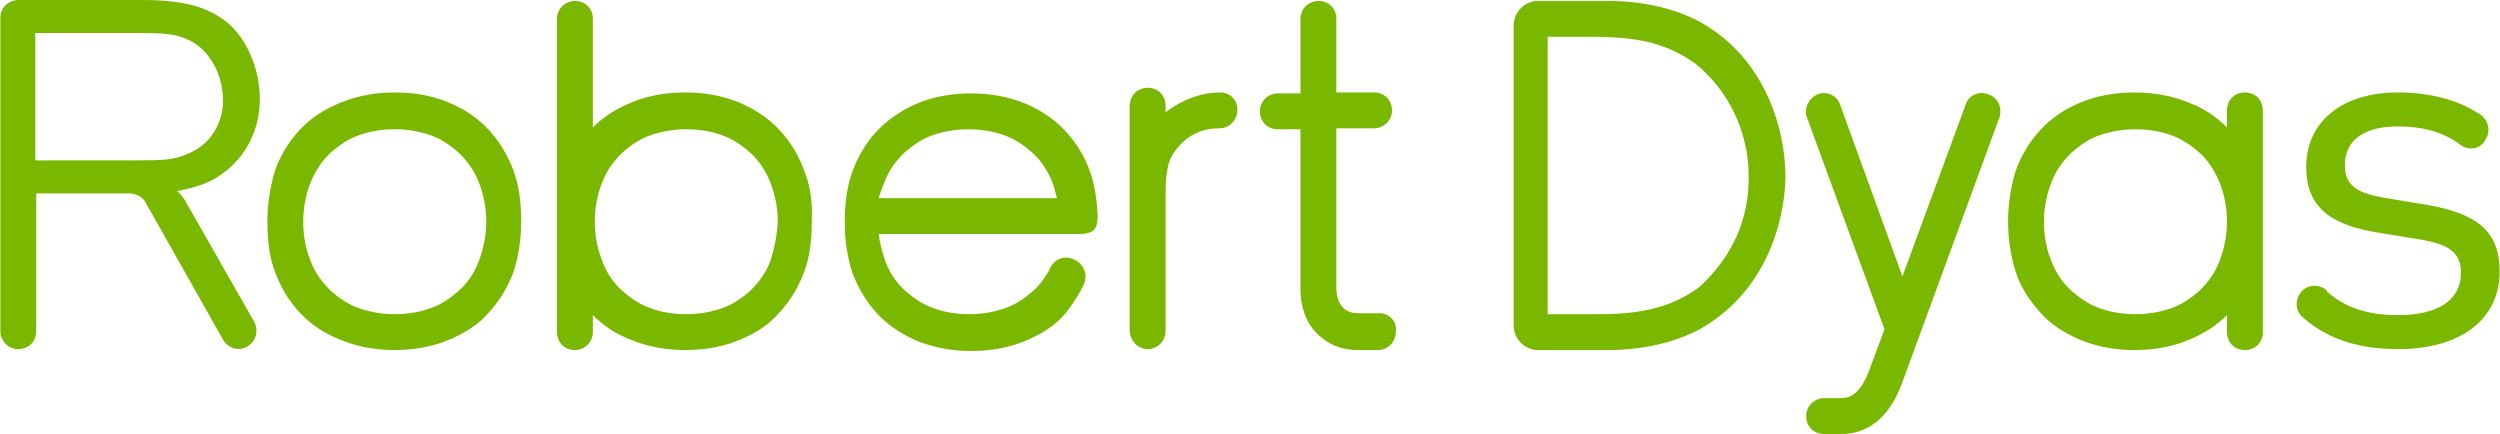
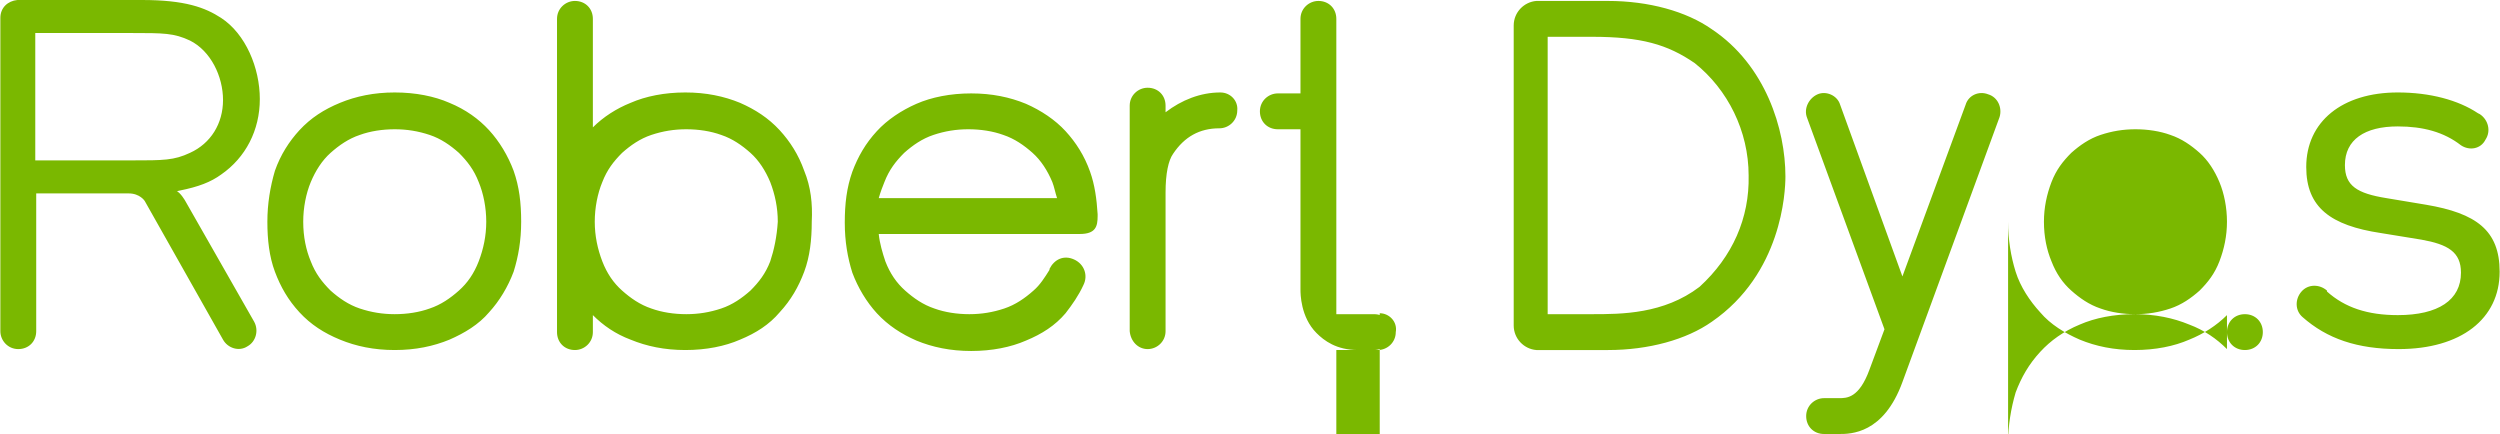
<svg xmlns="http://www.w3.org/2000/svg" height="434" width="2500" viewBox="0 0 264.9 46">
-   <path fill="#7ab800" d="M3.7 3.5h10.2c3.4 0 4.5 0 6.2.8 2.2 1.1 3.5 3.8 3.5 6.3s-1.3 4.6-3.5 5.6c-1.7.8-2.8.8-6.2.8H3.7zm14.7 16.8c.2 0 .6-.1.6-.1 2-.4 3.3-.9 4.4-1.7 2.6-1.8 4.1-4.7 4.1-8S26 3.6 23.4 1.9C21.7.8 19.6 0 15 0H1.8C.8.1 0 .8 0 1.9v33.2c0 1 .8 1.9 1.9 1.9s1.9-.8 1.9-1.9V20.5h9.8c1.2 0 1.7.8 1.7.8L23.6 36c.5.9 1.7 1.3 2.6.7.9-.5 1.2-1.7.7-2.6l-7.3-12.8s-.5-.9-1-1.1m14.3 7.5c.5 1.3 1.2 2.2 2.1 3.1.9.8 1.9 1.5 3.1 1.9s2.4.6 3.7.6 2.6-.2 3.7-.6c1.2-.4 2.2-1.1 3.1-1.9s1.6-1.8 2.1-3.1.8-2.7.8-4.2-.3-3-.8-4.2c-.5-1.3-1.2-2.2-2.1-3.1-.9-.8-1.9-1.5-3.1-1.9s-2.4-.6-3.7-.6-2.6.2-3.7.6c-1.2.4-2.2 1.1-3.1 1.9s-1.6 1.9-2.1 3.1-.8 2.7-.8 4.2c0 1.6.3 3 .8 4.2m-3.8-9.6c.6-1.7 1.5-3.1 2.6-4.3 1.2-1.3 2.6-2.2 4.3-2.9s3.6-1.1 5.8-1.1 4.2.4 5.8 1.1c1.7.7 3.1 1.7 4.2 2.9s2 2.7 2.6 4.3c.6 1.7.8 3.4.8 5.4s-.3 3.7-.8 5.3c-.6 1.6-1.5 3.1-2.6 4.3-1.1 1.3-2.6 2.2-4.2 2.9-1.7.7-3.6 1.1-5.8 1.1s-4.1-.4-5.8-1.1-3.1-1.6-4.3-2.9-2-2.7-2.6-4.3-.8-3.4-.8-5.3.3-3.7.8-5.4m100.2-8.3c-2.1 0-4.1.8-5.8 2.1v-.7c0-1.1-.8-1.9-1.9-1.9-1 0-1.9.8-1.9 1.9v23.9c.1 1.1.9 1.9 1.9 1.9s1.9-.8 1.9-1.9V20.4c0-2 .3-3.4.8-4.1 1.2-1.8 2.8-2.7 4.9-2.7 1 0 1.9-.8 1.9-1.9.1-1-.7-1.9-1.8-1.9m81.4.2c-1-.4-2.1.1-2.4 1.1l-6.7 18.2-6.6-18.2c-.3-1-1.5-1.5-2.4-1.1s-1.5 1.5-1.1 2.5l8.2 22.4-1.6 4.3c-1.1 3-2.4 3-3.2 3h-1.6c-1 0-1.9.8-1.9 1.9s.8 1.9 1.9 1.9h1.6c1.2 0 4.7 0 6.7-5.5l10.3-28.1c.3-1-.2-2.1-1.2-2.4M81.6 27.7c-.5 1.3-1.2 2.2-2.1 3.1-.9.8-1.9 1.5-3.1 1.9s-2.4.6-3.7.6-2.6-.2-3.7-.6c-1.2-.4-2.2-1.1-3.1-1.9s-1.6-1.8-2.1-3.1-.8-2.7-.8-4.2.3-3 .8-4.2c.5-1.3 1.2-2.2 2.1-3.1.9-.8 1.9-1.5 3.1-1.9s2.4-.6 3.7-.6 2.6.2 3.7.6c1.2.4 2.2 1.1 3.1 1.9s1.6 1.9 2.1 3.1c.5 1.3.8 2.7.8 4.2-.1 1.6-.4 3-.8 4.2m3.6-9.6c-.6-1.7-1.5-3.1-2.6-4.3-1.2-1.3-2.6-2.2-4.2-2.9-1.7-.7-3.6-1.1-5.8-1.1s-4.2.4-5.8 1.1c-1.5.6-2.9 1.5-4 2.6V2C62.8.9 62 .1 60.9.1 59.9.1 59 .9 59 2v33.2c0 1.1.8 1.9 1.9 1.9 1 0 1.9-.8 1.9-1.9v-1.8c1.1 1.1 2.4 2 4 2.6 1.7.7 3.6 1.1 5.8 1.1s4.2-.4 5.8-1.1c1.7-.7 3.1-1.6 4.2-2.9 1.2-1.3 2-2.7 2.6-4.3s.8-3.4.8-5.3c.1-1.9-.1-3.7-.8-5.4m131.4 5.4c0-1.5.3-2.9.8-4.2s1.2-2.2 2.1-3.1c.9-.8 1.9-1.5 3.1-1.9s2.4-.6 3.7-.6 2.6.2 3.7.6c1.2.4 2.2 1.1 3.1 1.9s1.6 1.9 2.1 3.1.8 2.7.8 4.2-.3 2.9-.8 4.2-1.2 2.2-2.1 3.1c-.9.8-1.9 1.5-3.1 1.9s-2.4.6-3.7.6-2.6-.2-3.7-.6c-1.2-.4-2.2-1.1-3.1-1.9s-1.6-1.8-2.1-3.1c-.5-1.2-.8-2.6-.8-4.2m-3.8 0c0 1.9.3 3.7.8 5.3s1.5 3.1 2.6 4.3c1.1 1.3 2.6 2.2 4.2 2.9 1.7.7 3.6 1.1 5.8 1.1s4.2-.4 5.8-1.1c1.5-.6 2.9-1.5 4-2.6v1.8c0 1.1.8 1.9 1.9 1.9s1.9-.8 1.9-1.9V11.7c0-1.1-.8-1.9-1.9-1.9s-1.9.8-1.9 1.9v1.8c-1.1-1.1-2.4-2-4-2.6-1.7-.7-3.6-1.1-5.8-1.1s-4.2.4-5.8 1.1c-1.7.7-3.1 1.7-4.2 2.9-1.2 1.3-2 2.7-2.6 4.3-.5 1.7-.8 3.5-.8 5.4m-66.6 9.7H144c-.8 0-1.3-.2-1.7-.6-.6-.6-.7-1.6-.7-2v-17h4c1 0 1.9-.8 1.9-1.9s-.8-1.9-1.9-1.9h-4V2c0-1.1-.8-1.9-1.9-1.9-1 0-1.9.8-1.9 1.9v7.9h-2.4c-1 0-1.9.8-1.9 1.9s.8 1.9 1.9 1.9h2.4v17c0 .4 0 2.9 1.7 4.6.8.8 2.1 1.8 4.4 1.8h2.1c1 0 1.9-.8 1.9-1.9.2-1.1-.7-2-1.7-2m100.4-2.4c-.8-.7-2-.7-2.7.1s-.7 2 .1 2.7c2.6 2.3 5.8 3.4 10.2 3.4 6.6 0 10.7-3.2 10.7-8.2 0-4.4-2.5-6.2-7.8-7.1l-4.2-.7c-3.1-.5-4.4-1.3-4.4-3.5 0-2.7 2.1-4.1 5.6-4.1 2.7 0 4.9.6 6.7 2 .9.6 2.1.4 2.6-.6.6-.9.3-2.1-.6-2.7l-.2-.1c-2.1-1.4-5.1-2.2-8.5-2.2-5.9 0-9.7 3.1-9.7 7.9 0 4.3 2.6 6.2 7.9 7l4.3.7c2.8.5 4.2 1.3 4.2 3.5 0 2.9-2.4 4.5-6.7 4.5-3.2 0-5.6-.8-7.5-2.5zM93.7 19.3c.5-1.3 1.2-2.2 2.1-3.1.9-.8 1.9-1.5 3.1-1.9s2.4-.6 3.7-.6 2.6.2 3.7.6c1.2.4 2.2 1.1 3.1 1.9s1.6 1.9 2.1 3.1c.2.5.3 1.1.5 1.7H93.1c.2-.7.4-1.2.6-1.7m21.1 10.9c.5-1 .1-2.2-1-2.7s-2.1 0-2.6 1v.1c-.5.8-1 1.6-1.7 2.2-.9.8-1.9 1.5-3.1 1.9s-2.4.6-3.7.6-2.6-.2-3.7-.6c-1.2-.4-2.2-1.1-3.1-1.9s-1.6-1.8-2.1-3.1c-.3-.9-.6-1.9-.7-2.9h21.3c1.7 0 1.9-.8 1.9-1.9v-.2c-.1-1.6-.3-3.1-.8-4.5-.6-1.7-1.5-3.1-2.6-4.3s-2.6-2.2-4.2-2.9c-1.7-.7-3.6-1.1-5.8-1.1s-4.2.4-5.8 1.1-3.1 1.7-4.2 2.9c-1.2 1.3-2 2.7-2.6 4.3-.6 1.7-.8 3.4-.8 5.4s.3 3.7.8 5.3c.6 1.6 1.5 3.1 2.6 4.3 1.2 1.3 2.6 2.2 4.2 2.9 1.7.7 3.6 1.1 5.8 1.1s4.2-.4 5.8-1.1c1.7-.7 3.1-1.6 4.2-2.9.7-.9 1.4-1.9 1.9-3zm65.3.2c-3.8 2.9-8.3 2.9-11.4 2.9H164V3.9h4.7c5.2 0 8 .8 10.9 2.8 3.5 2.8 5.7 7.2 5.7 11.9.1 4.5-1.7 8.6-5.2 11.8m1.3-27.3c-2.7-1.9-6.7-3-11-3h-7.6c-1.3.1-2.4 1.2-2.4 2.6v31.8c0 1.4 1.1 2.5 2.4 2.6h7.6c4.3 0 8.3-1.1 11-3 7.4-5.1 7.8-13.7 7.8-15.4 0-5-2.1-11.8-7.8-15.6" />
+   <path fill="#7ab800" d="M3.7 3.5h10.2c3.4 0 4.5 0 6.2.8 2.2 1.1 3.5 3.8 3.5 6.3s-1.3 4.6-3.5 5.6c-1.7.8-2.8.8-6.2.8H3.7zm14.7 16.8c.2 0 .6-.1.6-.1 2-.4 3.3-.9 4.4-1.7 2.6-1.8 4.1-4.7 4.1-8S26 3.6 23.4 1.9C21.7.8 19.6 0 15 0H1.8C.8.1 0 .8 0 1.9v33.2c0 1 .8 1.9 1.9 1.9s1.9-.8 1.9-1.9V20.5h9.8c1.2 0 1.7.8 1.7.8L23.6 36c.5.9 1.7 1.3 2.6.7.9-.5 1.2-1.7.7-2.6l-7.3-12.8s-.5-.9-1-1.1m14.3 7.5c.5 1.3 1.2 2.2 2.1 3.1.9.8 1.9 1.5 3.1 1.9s2.4.6 3.7.6 2.6-.2 3.7-.6c1.2-.4 2.2-1.1 3.1-1.9s1.6-1.8 2.1-3.1.8-2.7.8-4.2-.3-3-.8-4.2c-.5-1.3-1.2-2.2-2.1-3.1-.9-.8-1.9-1.5-3.1-1.9s-2.4-.6-3.7-.6-2.6.2-3.7.6c-1.2.4-2.2 1.1-3.1 1.9s-1.6 1.9-2.1 3.1-.8 2.7-.8 4.2c0 1.6.3 3 .8 4.2m-3.8-9.6c.6-1.7 1.5-3.1 2.6-4.3 1.2-1.3 2.6-2.2 4.3-2.9s3.6-1.1 5.8-1.1 4.2.4 5.8 1.1c1.7.7 3.1 1.7 4.2 2.9s2 2.7 2.6 4.3c.6 1.7.8 3.4.8 5.4s-.3 3.7-.8 5.3c-.6 1.6-1.5 3.1-2.6 4.3-1.1 1.3-2.6 2.2-4.2 2.9-1.7.7-3.6 1.1-5.8 1.1s-4.1-.4-5.8-1.1-3.1-1.6-4.3-2.9-2-2.7-2.6-4.3-.8-3.4-.8-5.3.3-3.7.8-5.4m100.2-8.3c-2.1 0-4.1.8-5.8 2.1v-.7c0-1.1-.8-1.9-1.9-1.9-1 0-1.9.8-1.9 1.9v23.9c.1 1.1.9 1.9 1.9 1.9s1.9-.8 1.9-1.9V20.4c0-2 .3-3.4.8-4.1 1.2-1.8 2.8-2.7 4.9-2.7 1 0 1.9-.8 1.9-1.9.1-1-.7-1.9-1.8-1.9m81.4.2c-1-.4-2.1.1-2.4 1.1l-6.7 18.2-6.6-18.2c-.3-1-1.5-1.5-2.4-1.1s-1.5 1.5-1.1 2.5l8.2 22.4-1.6 4.3c-1.1 3-2.4 3-3.2 3h-1.6c-1 0-1.9.8-1.9 1.9s.8 1.9 1.9 1.9h1.6c1.2 0 4.7 0 6.7-5.5l10.3-28.1c.3-1-.2-2.1-1.2-2.4M81.6 27.7c-.5 1.3-1.2 2.2-2.1 3.1-.9.8-1.9 1.5-3.1 1.9s-2.4.6-3.7.6-2.6-.2-3.7-.6c-1.2-.4-2.2-1.1-3.1-1.9s-1.6-1.8-2.1-3.1-.8-2.7-.8-4.2.3-3 .8-4.2c.5-1.3 1.2-2.2 2.1-3.1.9-.8 1.9-1.5 3.1-1.9s2.4-.6 3.7-.6 2.6.2 3.7.6c1.2.4 2.2 1.1 3.1 1.9s1.6 1.9 2.1 3.1c.5 1.3.8 2.7.8 4.2-.1 1.6-.4 3-.8 4.2m3.6-9.6c-.6-1.7-1.5-3.1-2.6-4.3-1.2-1.3-2.6-2.2-4.2-2.9-1.7-.7-3.6-1.1-5.8-1.1s-4.2.4-5.8 1.1c-1.5.6-2.9 1.5-4 2.6V2C62.8.9 62 .1 60.9.1 59.9.1 59 .9 59 2v33.2c0 1.1.8 1.9 1.9 1.9 1 0 1.9-.8 1.9-1.9v-1.8c1.1 1.1 2.4 2 4 2.6 1.7.7 3.6 1.1 5.8 1.1s4.2-.4 5.8-1.1c1.7-.7 3.1-1.6 4.2-2.9 1.2-1.3 2-2.7 2.6-4.3s.8-3.4.8-5.3c.1-1.9-.1-3.7-.8-5.4m131.4 5.4c0-1.5.3-2.9.8-4.2s1.2-2.2 2.1-3.1c.9-.8 1.9-1.5 3.1-1.9s2.4-.6 3.7-.6 2.6.2 3.7.6c1.2.4 2.2 1.1 3.1 1.9s1.6 1.9 2.1 3.1.8 2.7.8 4.2-.3 2.9-.8 4.2-1.2 2.2-2.1 3.1c-.9.8-1.9 1.5-3.1 1.9s-2.4.6-3.7.6-2.6-.2-3.7-.6c-1.2-.4-2.2-1.1-3.1-1.9s-1.6-1.8-2.1-3.1c-.5-1.2-.8-2.6-.8-4.2m-3.8 0c0 1.9.3 3.7.8 5.3s1.5 3.1 2.6 4.3c1.1 1.3 2.6 2.2 4.2 2.9 1.7.7 3.6 1.1 5.8 1.1s4.2-.4 5.8-1.1c1.5-.6 2.9-1.5 4-2.6v1.8c0 1.1.8 1.9 1.9 1.9s1.9-.8 1.9-1.9c0-1.1-.8-1.9-1.9-1.9s-1.9.8-1.9 1.9v1.8c-1.1-1.1-2.4-2-4-2.6-1.7-.7-3.6-1.1-5.8-1.1s-4.2.4-5.8 1.1c-1.7.7-3.1 1.7-4.2 2.9-1.2 1.3-2 2.7-2.6 4.3-.5 1.7-.8 3.5-.8 5.4m-66.6 9.7H144c-.8 0-1.3-.2-1.7-.6-.6-.6-.7-1.6-.7-2v-17h4c1 0 1.9-.8 1.9-1.9s-.8-1.9-1.9-1.9h-4V2c0-1.1-.8-1.9-1.9-1.9-1 0-1.9.8-1.9 1.9v7.9h-2.4c-1 0-1.9.8-1.9 1.9s.8 1.9 1.9 1.9h2.4v17c0 .4 0 2.9 1.7 4.6.8.8 2.1 1.8 4.4 1.8h2.1c1 0 1.9-.8 1.9-1.9.2-1.1-.7-2-1.7-2m100.4-2.4c-.8-.7-2-.7-2.7.1s-.7 2 .1 2.7c2.6 2.3 5.8 3.4 10.2 3.4 6.6 0 10.7-3.2 10.7-8.2 0-4.4-2.5-6.2-7.8-7.1l-4.2-.7c-3.1-.5-4.4-1.3-4.4-3.5 0-2.7 2.1-4.1 5.6-4.1 2.7 0 4.9.6 6.7 2 .9.6 2.1.4 2.6-.6.6-.9.3-2.1-.6-2.7l-.2-.1c-2.1-1.4-5.1-2.2-8.5-2.2-5.9 0-9.7 3.1-9.7 7.9 0 4.3 2.6 6.2 7.9 7l4.3.7c2.8.5 4.2 1.3 4.2 3.5 0 2.9-2.4 4.5-6.7 4.5-3.2 0-5.6-.8-7.5-2.5zM93.7 19.3c.5-1.3 1.2-2.2 2.1-3.1.9-.8 1.9-1.5 3.1-1.9s2.4-.6 3.7-.6 2.6.2 3.7.6c1.2.4 2.2 1.1 3.1 1.9s1.6 1.9 2.1 3.1c.2.5.3 1.1.5 1.7H93.1c.2-.7.4-1.2.6-1.7m21.1 10.9c.5-1 .1-2.2-1-2.7s-2.1 0-2.6 1v.1c-.5.8-1 1.6-1.7 2.2-.9.8-1.9 1.5-3.1 1.9s-2.4.6-3.7.6-2.6-.2-3.7-.6c-1.2-.4-2.2-1.1-3.1-1.9s-1.6-1.8-2.1-3.1c-.3-.9-.6-1.9-.7-2.9h21.3c1.7 0 1.9-.8 1.9-1.9v-.2c-.1-1.6-.3-3.1-.8-4.5-.6-1.7-1.5-3.1-2.6-4.3s-2.6-2.2-4.2-2.9c-1.7-.7-3.6-1.1-5.8-1.1s-4.2.4-5.8 1.1-3.1 1.7-4.2 2.9c-1.2 1.3-2 2.7-2.6 4.3-.6 1.7-.8 3.4-.8 5.4s.3 3.7.8 5.3c.6 1.6 1.5 3.1 2.6 4.3 1.2 1.3 2.6 2.2 4.2 2.9 1.7.7 3.6 1.1 5.8 1.1s4.2-.4 5.8-1.1c1.7-.7 3.1-1.6 4.2-2.9.7-.9 1.4-1.9 1.9-3zm65.3.2c-3.8 2.9-8.3 2.9-11.4 2.9H164V3.9h4.7c5.2 0 8 .8 10.9 2.8 3.5 2.8 5.7 7.2 5.7 11.9.1 4.5-1.7 8.6-5.2 11.8m1.3-27.3c-2.7-1.9-6.7-3-11-3h-7.6c-1.3.1-2.4 1.2-2.4 2.6v31.8c0 1.4 1.1 2.5 2.4 2.6h7.6c4.3 0 8.3-1.1 11-3 7.4-5.1 7.8-13.7 7.8-15.4 0-5-2.1-11.8-7.8-15.6" />
</svg>